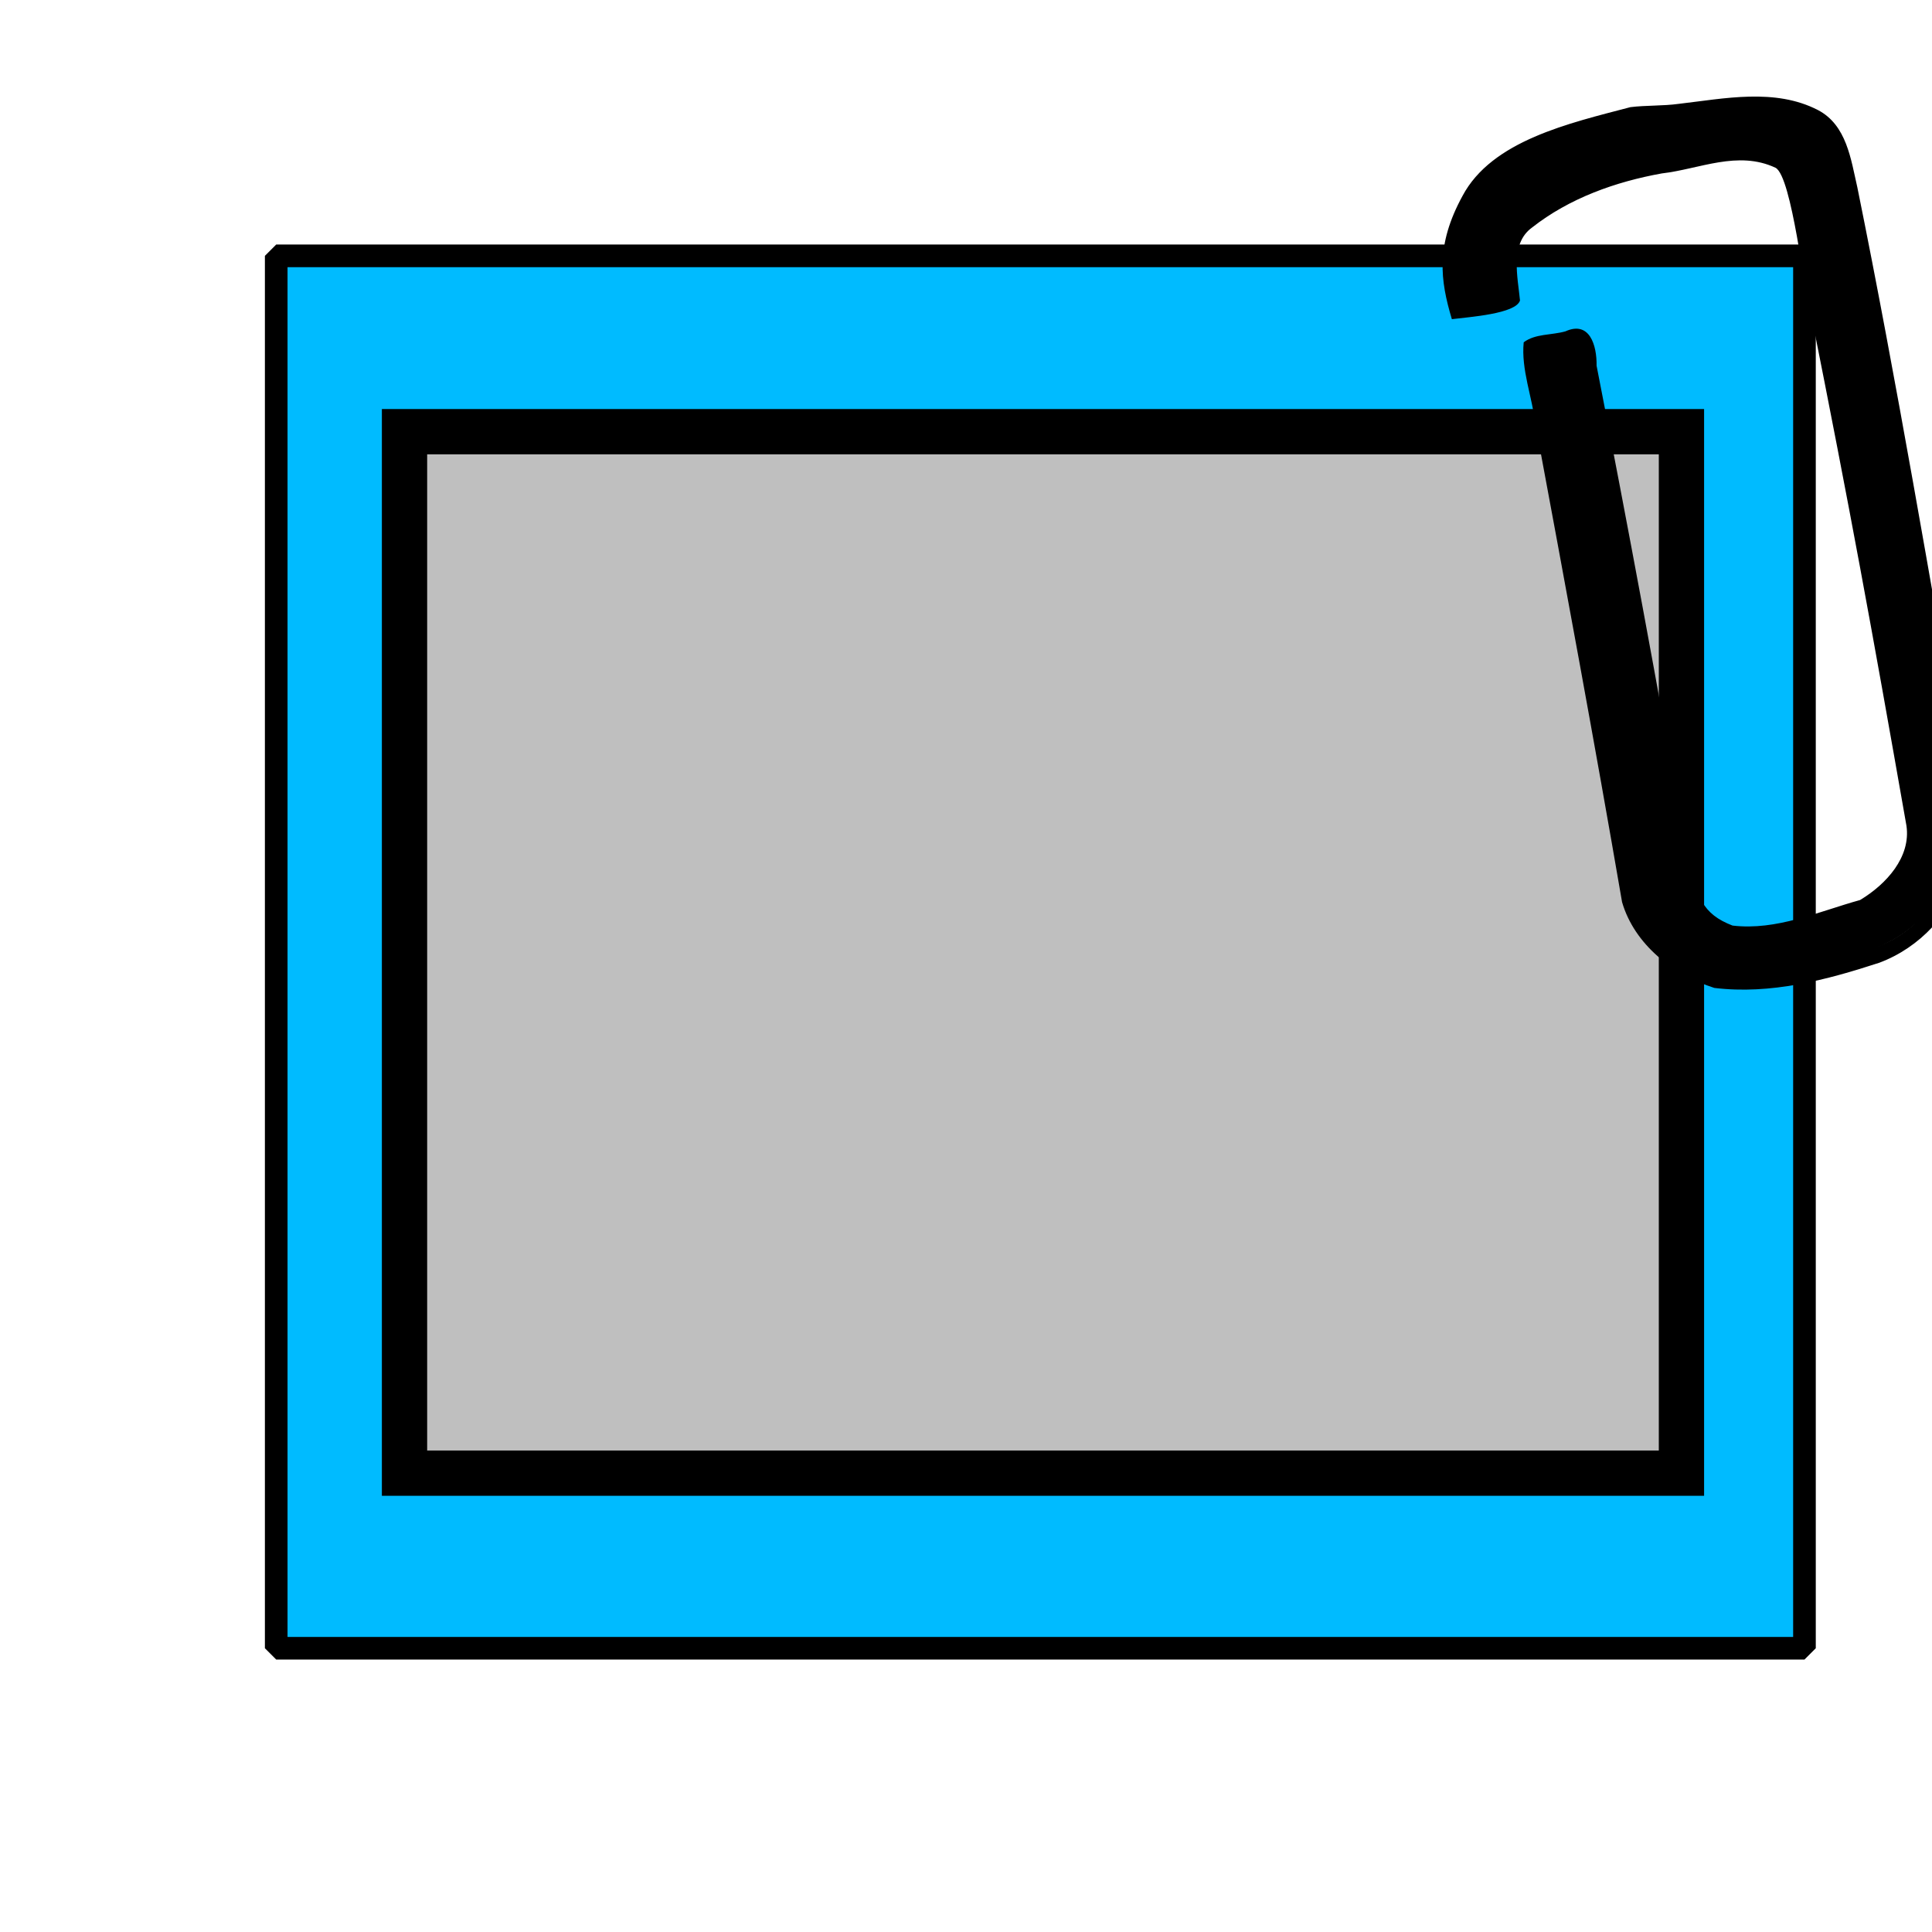
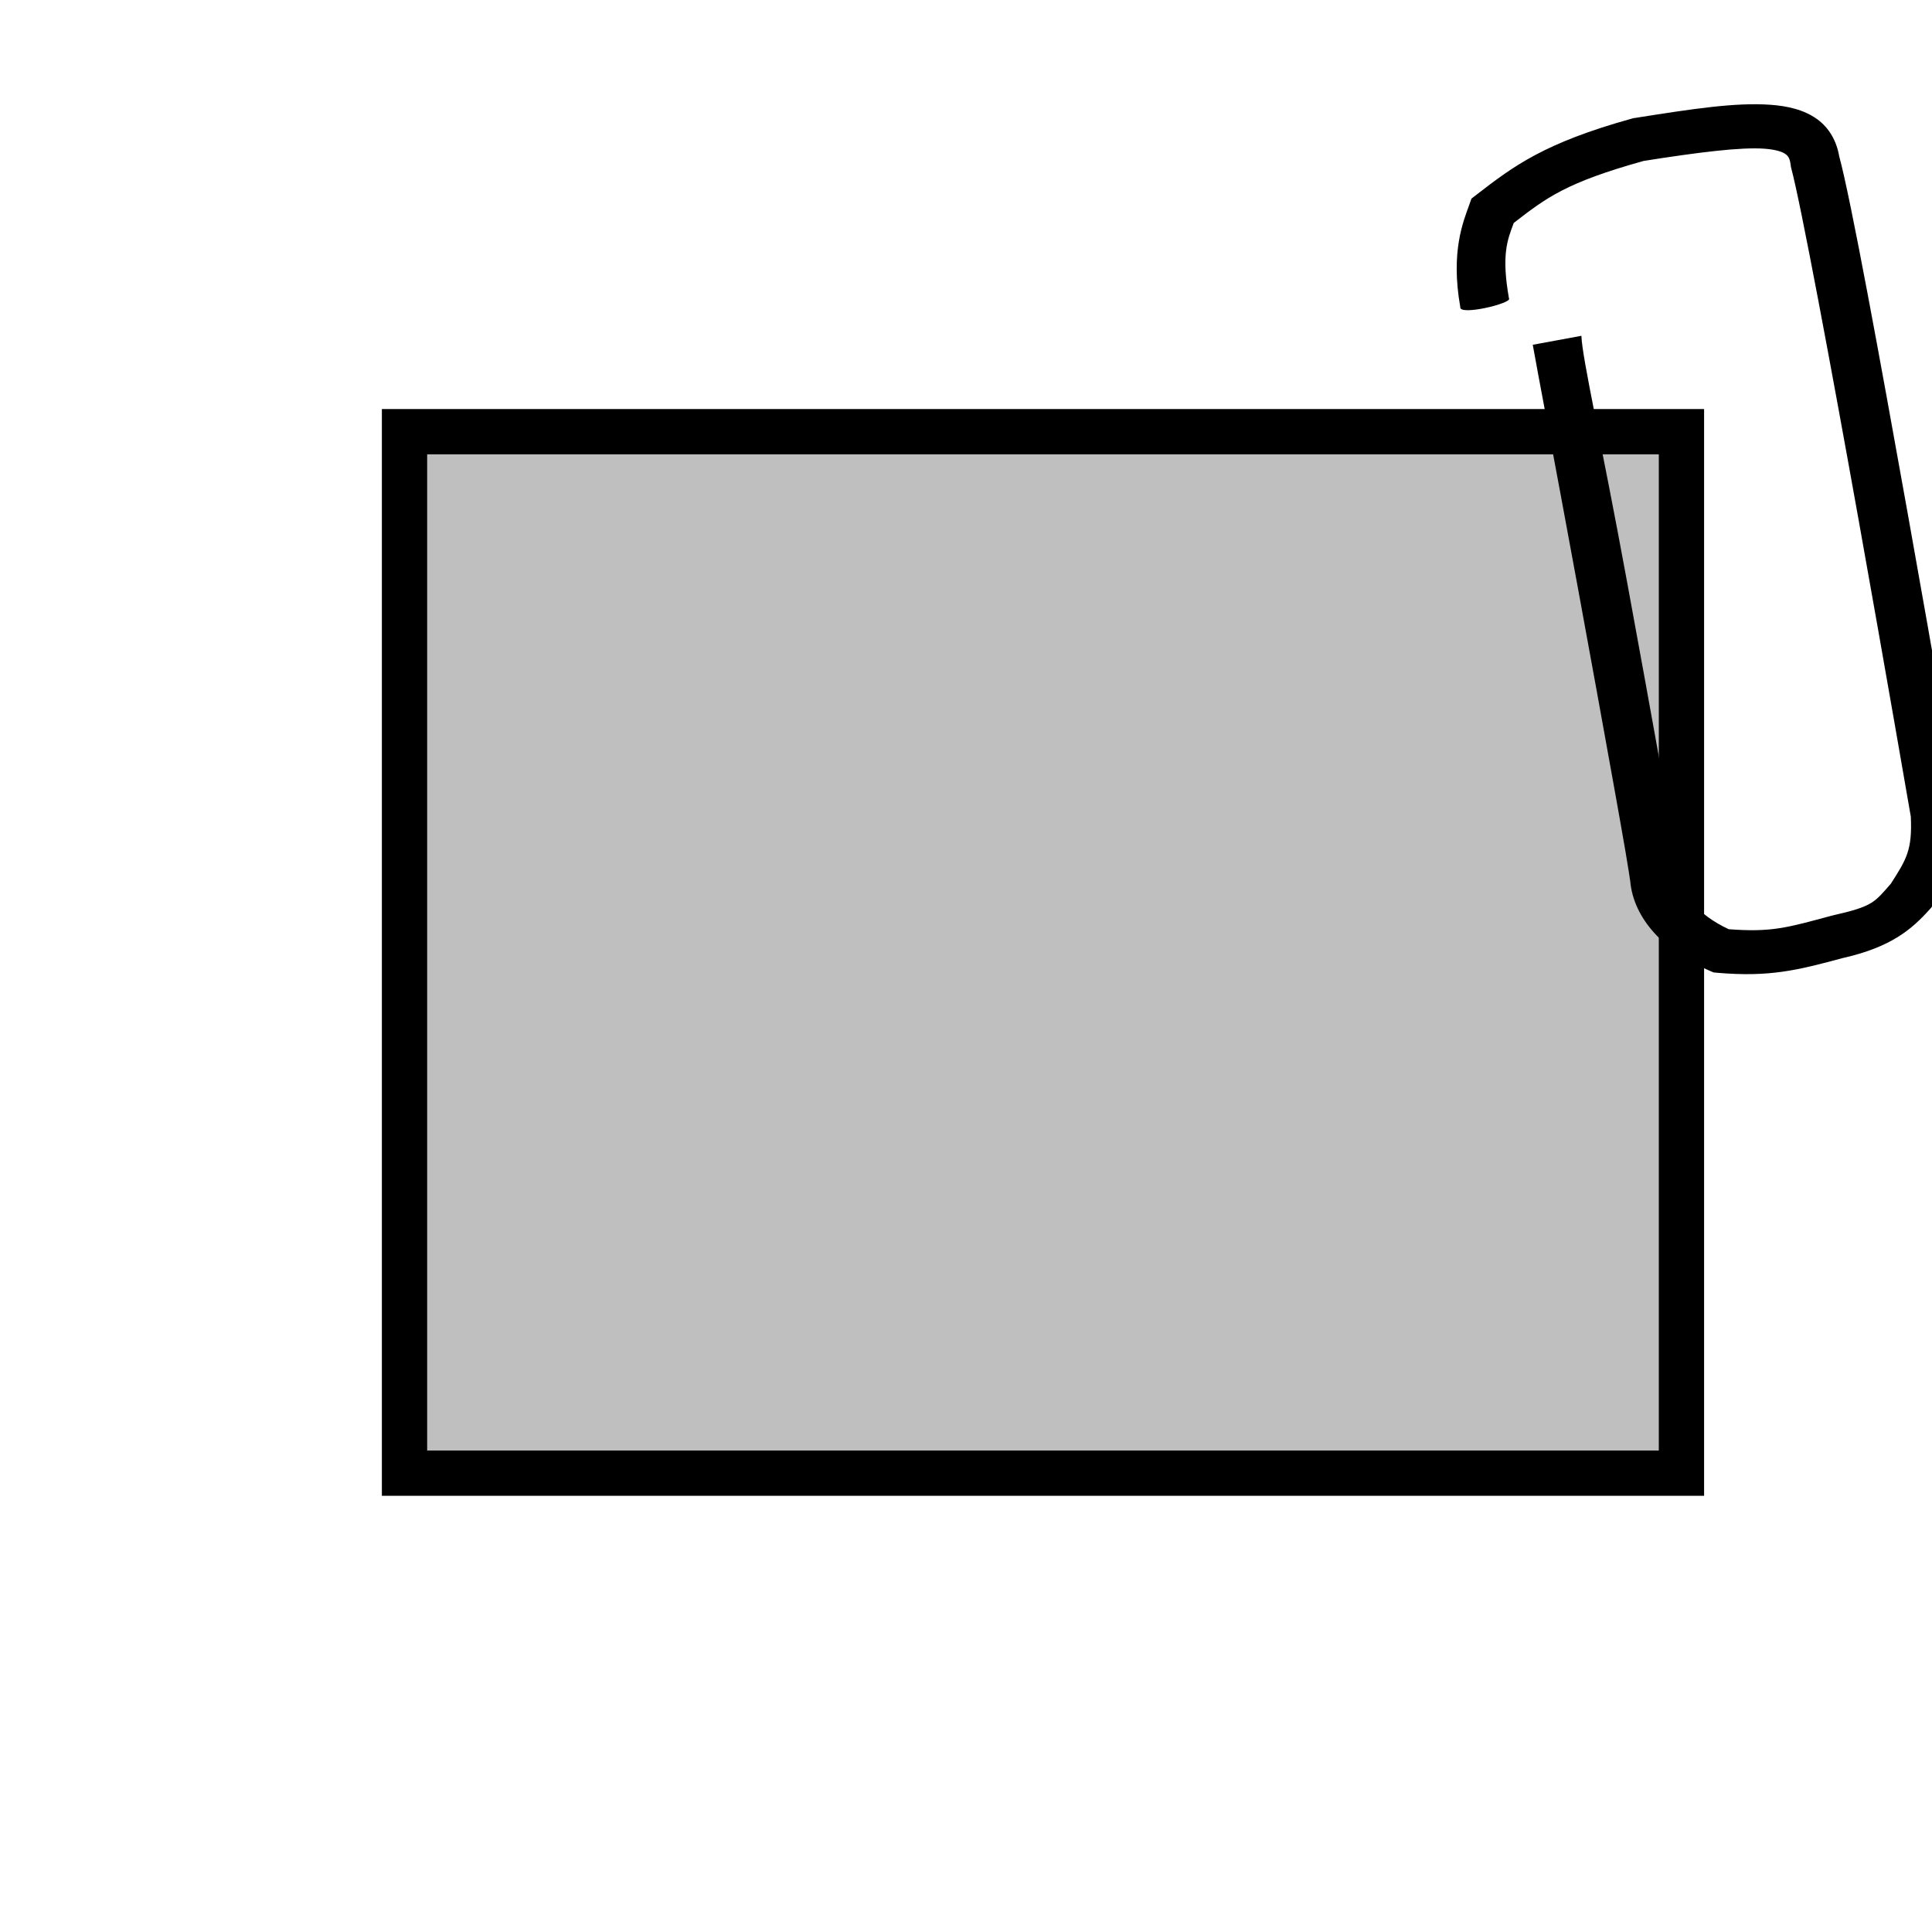
<svg xmlns="http://www.w3.org/2000/svg" width="213.333" height="213.333">
  <title>sosa</title>
  <g>
    <title>Layer 1</title>
    <g id="layer1">
-       <path d="m30.5,28.25l168.75,0l0,153.75l-168.75,0l0,-153.75z" id="rect9215" stroke-miterlimit="4" stroke-linejoin="bevel" stroke-linecap="round" stroke-width="2.5" stroke="#000000" fill="#00bbff" />
-     </g>
+       </g>
    <rect fill="#bfbfbf" stroke="#000000" stroke-width="5" x="44.667" y="47.667" width="141" height="115" id="svg_1" />
    <g id="g1078" transform="rotate(-10.04, 188.543, 60.395)">
      <path d="m171.742,29.546c0,-4.865 0.94,-6.373 1.975,-8.112c4.04,-2.118 6.451,-3.381 15.32,-4.241c6.192,0.118 10.832,0.359 13.344,0.992c1.274,0.321 1.918,0.703 2.185,0.976c0.266,0.272 0.416,0.513 0.373,1.363l-0.009,0.153l0.009,0.153c0.351,3.835 0.522,22.442 0.555,39.64c0.033,17.115 -0.036,33.002 -0.036,33.157c-0.474,3.662 -1.286,4.556 -3.477,6.927c-2.157,1.714 -2.36,2.102 -6.9,2.314l-0.064,0.008l-0.064,0c-5.115,0.453 -6.86,0.668 -11.46,-0.508c-3.113,-2.164 -4.502,-4.902 -4.342,-6.749c0.063,-0.717 0.062,-1.818 0.073,-3.774c0.011,-1.956 0.007,-4.574 0,-7.628c-0.012,-6.106 -0.05,-13.96 -0.1,-21.715c-0.099,-15.509 -0.576,-25.049 -0.227,-27.492l-5.462,0.04c0,3.141 0.128,11.981 0.228,27.484c0.049,7.751 0.087,15.596 0.1,21.69c0.006,3.048 0.011,5.66 0,7.596c-0.011,1.936 -0.051,3.382 -0.055,3.427c-0.362,4.174 2.375,8.324 6.927,11.281l0.382,0.25l0.447,0.121c5.541,1.473 8.697,1.258 13.899,0.798c0.046,-0.004 0.081,-0.004 0.127,-0.008c5.295,-0.27 7.878,-1.755 10.277,-3.645l0.164,-0.129l0.137,-0.145c2.428,-2.628 4.266,-5.116 4.842,-9.708l0.009,-0.129l0,-0.129c0,0 0.07,-16.129 0.037,-33.343c-0.034,-17.214 -0.131,-35.186 -0.574,-40.027c0.013,-1.628 -0.52,-3.253 -1.693,-4.451c-1.247,-1.274 -2.946,-1.989 -4.815,-2.459c-3.739,-0.941 -8.565,-1.051 -14.946,-1.169l-0.182,-0.008l-0.173,0.016c-10.076,0.965 -13.833,2.923 -18.296,5.249l-0.692,0.363l-0.364,0.637c-0.937,1.66 -2.94,4.685 -2.94,10.934c-0.349,0.976 5.81,0.591 5.461,0l0,0z" id="path830" stroke-miterlimit="4" stroke-linejoin="round" stroke-width="9.581" fill-rule="evenodd" fill="#000000" />
      <g id="g830" transform="matrix(-0.261, 0, 0, -0.261, 114.957, 142.138)">
        <path d="m-355.753,463.254l-3.74,-286.142c5.069,-11.152 13.65,-22.482 24.87,-26.414c-11.782,10.262 -18.701,22.08 -17.792,30.259c0,4.544 2.115,282.297 2.115,282.297l-5.453,0l0,0z" id="path616" stroke-width="1pt" fill-rule="evenodd" fill-opacity="0.4" fill="#000000" />
-         <path d="m-240.577,172.127l1.415,231.268l4.754,-0.612l-4.055,-230.656l-2.114,0l0,0z" id="path617" stroke-width="1pt" fill-rule="evenodd" fill-opacity="0.4" fill="#000000" />
-         <path d="m-216.283,436.29c-1.647,-5.764 5.507,11.736 -4.124,28.464c9.631,-10.138 12.638,-21.951 13.546,-31.039l-9.423,2.575z" id="path618" stroke-width="1pt" fill-rule="evenodd" fill-opacity="0.4" fill="#000000" />
      </g>
-       <path d="m188.633,11.091c-6.967,0.57 -15.708,0.967 -19.974,6.425c-3.899,4.871 -4.043,8.743 -3.526,13.192c1.984,0.099 7.055,0.65 7.768,-0.719c0.21,-2.545 -0.046,-6.357 2.703,-7.695c4.622,-2.478 9.974,-3.38 15.169,-3.392c4.157,0.255 8.699,-1.081 12.47,1.576c1.62,1.285 0.707,14.396 1.036,16.25c0.487,22.561 0.56,35.247 0.53,57.812c-0.106,3.485 -3.305,5.971 -6.473,7.181c-4.756,0.454 -9.668,1.743 -14.359,0.323c-3.021,-1.824 -3.465,-3.775 -3.566,-9.049c0.051,-18.149 -0.115,-36.297 -0.438,-54.443c0.431,-2.212 0.11,-5.053 -2.721,-4.335c-1.573,0.165 -3.325,-0.342 -4.753,0.388c-0.815,2.884 -0.126,6.141 -0.302,9.179c0.154,17.858 0.307,35.724 0.221,53.579c0.523,4.853 4.193,8.926 8.382,11.111c5.98,1.824 12.332,1.298 18.421,0.437c4.703,-0.87 8.817,-3.987 10.989,-8.247c1.826,-3.111 2.098,-6.775 1.904,-10.296c-0.011,-22.059 0.196,-44.124 -0.355,-66.178c-0.164,-3.184 0.041,-6.985 -2.796,-9.173c-4.253,-3.245 -9.951,-3.05 -15.033,-3.355c-1.764,-0.07 -3.539,-0.477 -5.297,-0.571zm0.523,2.285c5.721,0.339 11.314,0.428 16.738,2.641c4.648,2.528 4.18,5.74 4.21,8.7c0.573,23.425 0.365,44.499 0.357,67.93c-0.563,8.875 -5.902,13.943 -12.076,14.611c-5.532,0.632 -11.984,0.984 -17.342,-0.9c-3.63,-2.301 -6.749,-6.661 -6.129,-11.24c0.107,-19.459 -0.123,-38.919 -0.281,-58.378c0.886,0.29 3.342,-0.711 3.145,0.611c-0.13,10.469 0.133,20.938 0.076,31.409c0.076,9.558 0.038,19.133 0.075,28.68c0.746,2.98 3.064,5.894 6.049,6.789c4.929,1.255 10.04,0.415 14.969,-0.101c4.631,-1.466 7.922,-6.368 7.721,-11.21c0.008,-23.185 0.209,-46.377 -0.404,-69.556c0.333,-2.878 -0.135,-3.667 -3.317,-5.232c-3.987,-2.071 -10.236,-1.744 -14.918,-1.65c-5.297,0.49 -10.669,1.635 -15.225,4.495c-1.671,2.376 -1.529,4.495 -1.62,7.344c-2.641,0.932 -3.813,0.682 -3.787,-0.055c0.403,-2.434 -0.196,-5.982 2.557,-9.013c4.876,-5.427 12.87,-5.317 19.202,-5.874l0,0z" id="path1816" stroke-miterlimit="4" stroke-linejoin="round" stroke-width="2.5" fill-rule="evenodd" fill="#000000" />
    </g>
  </g>
</svg>